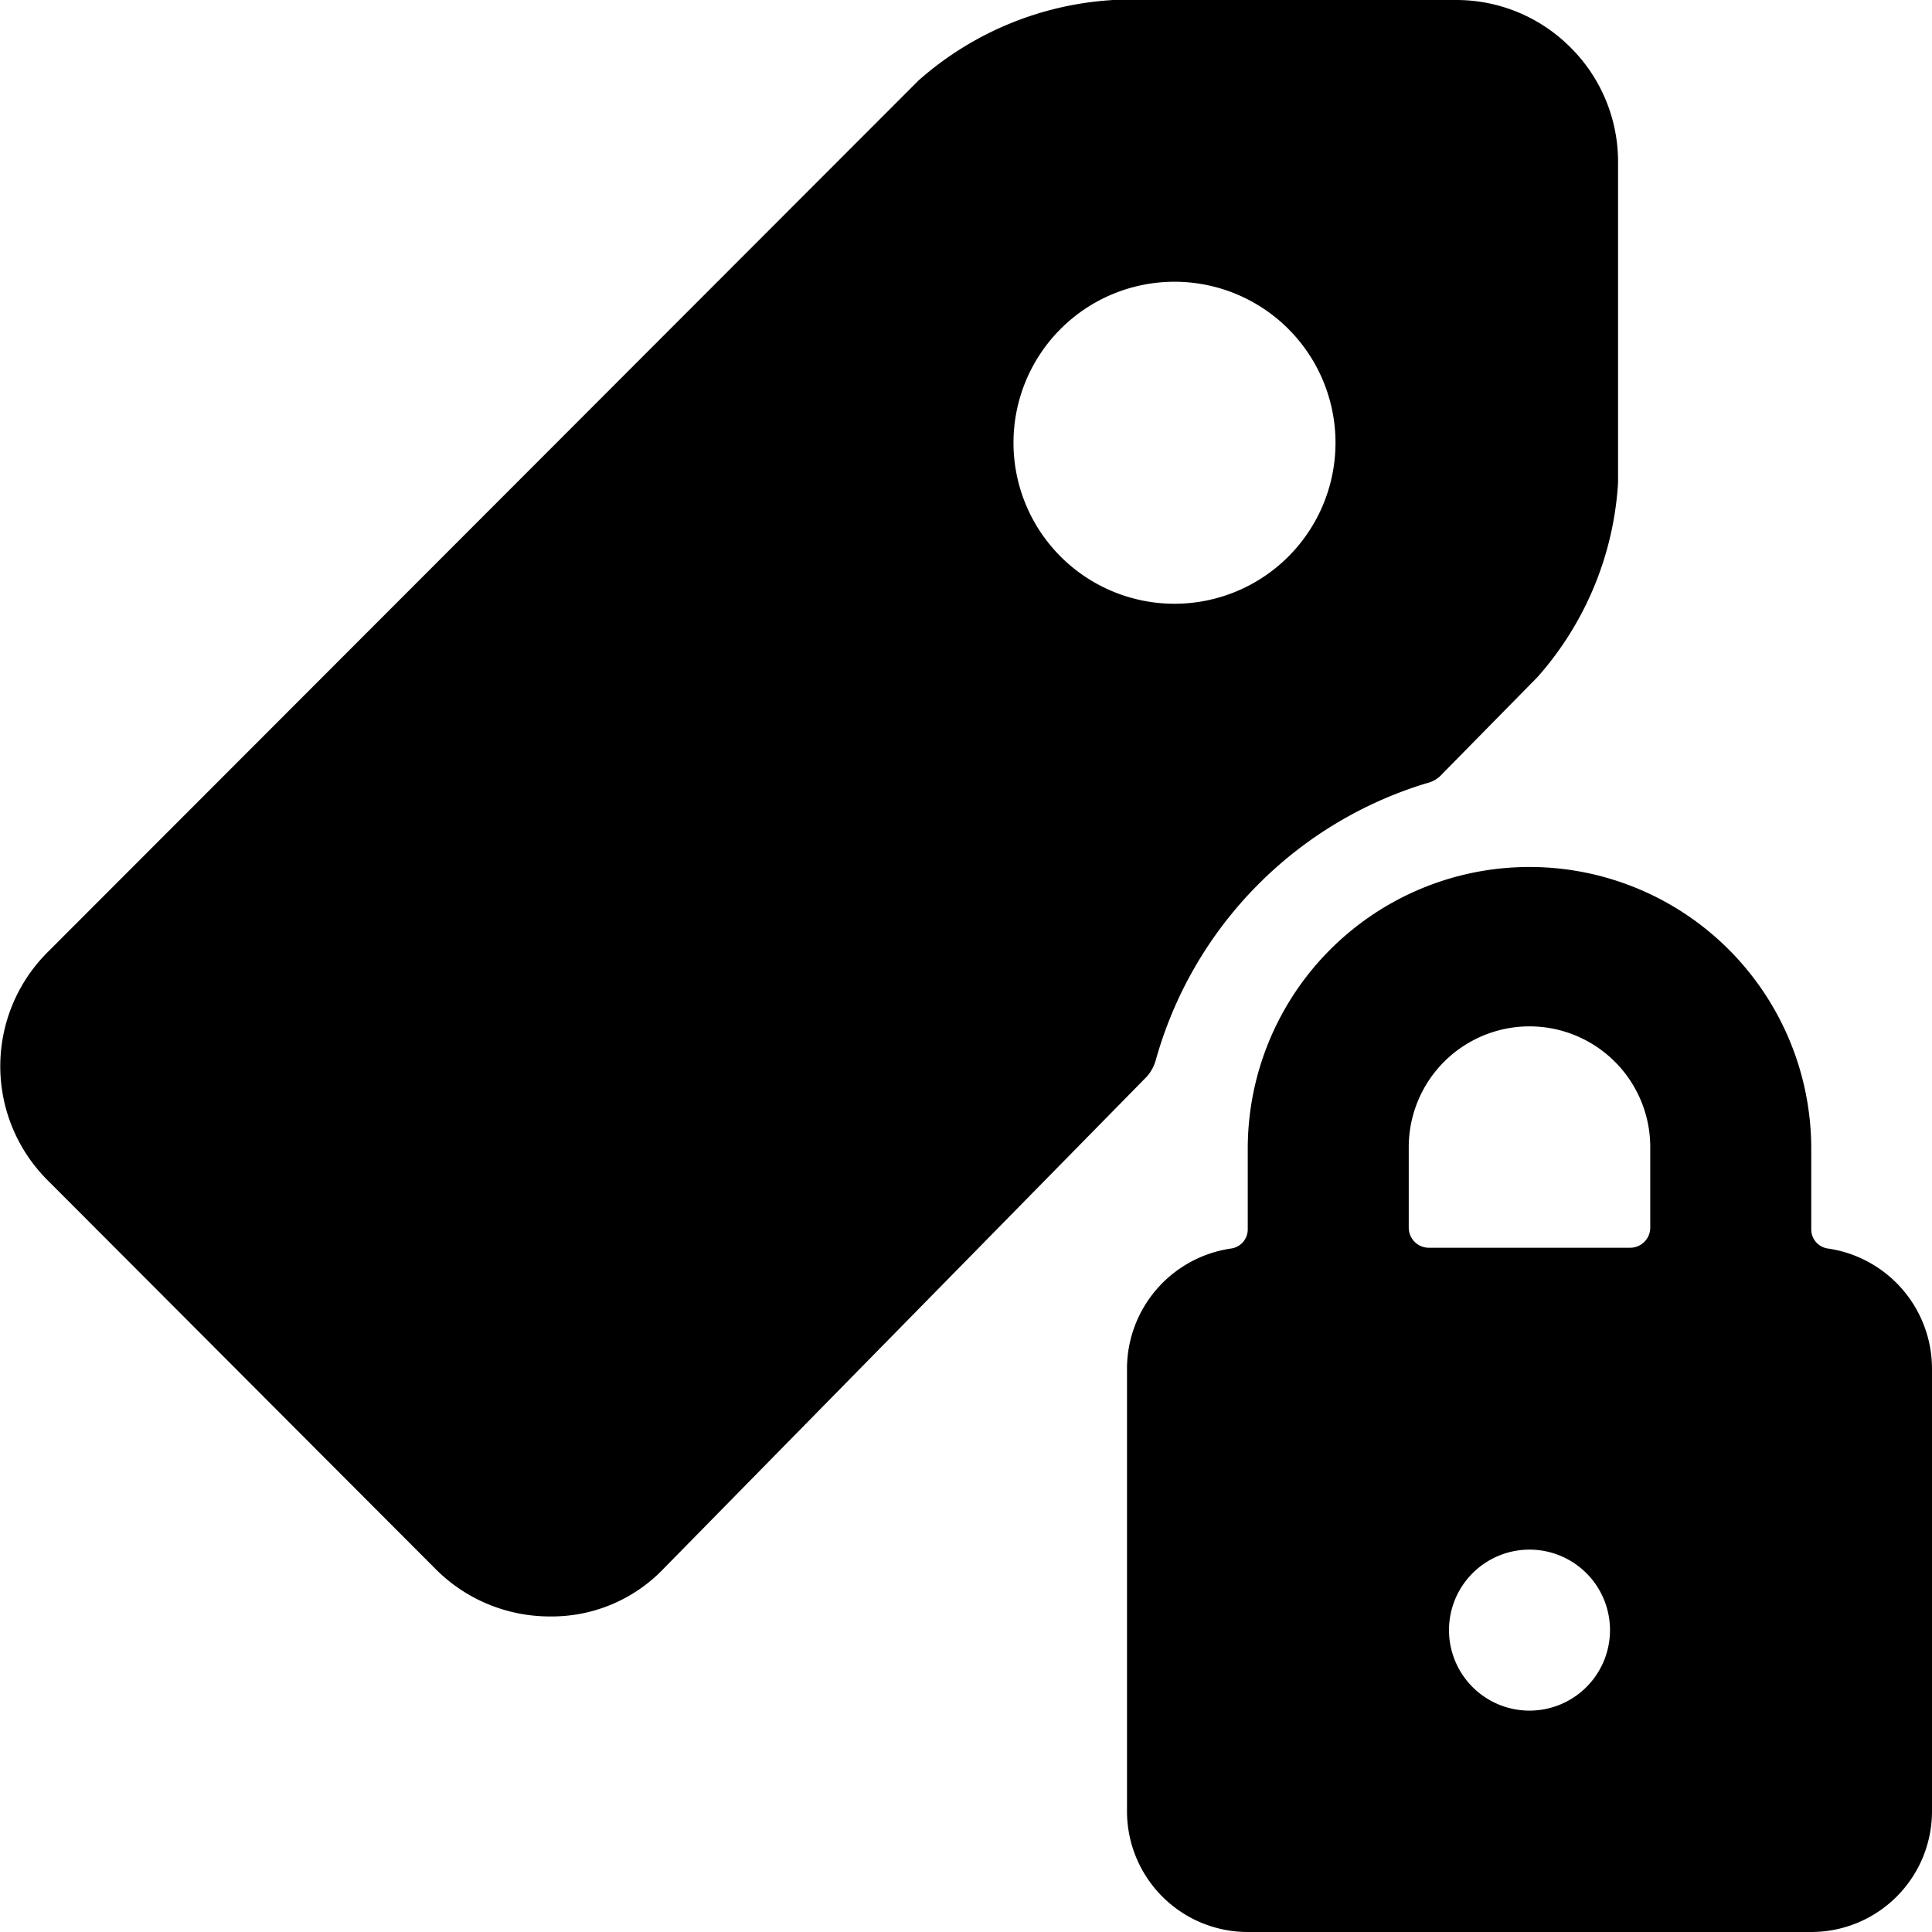
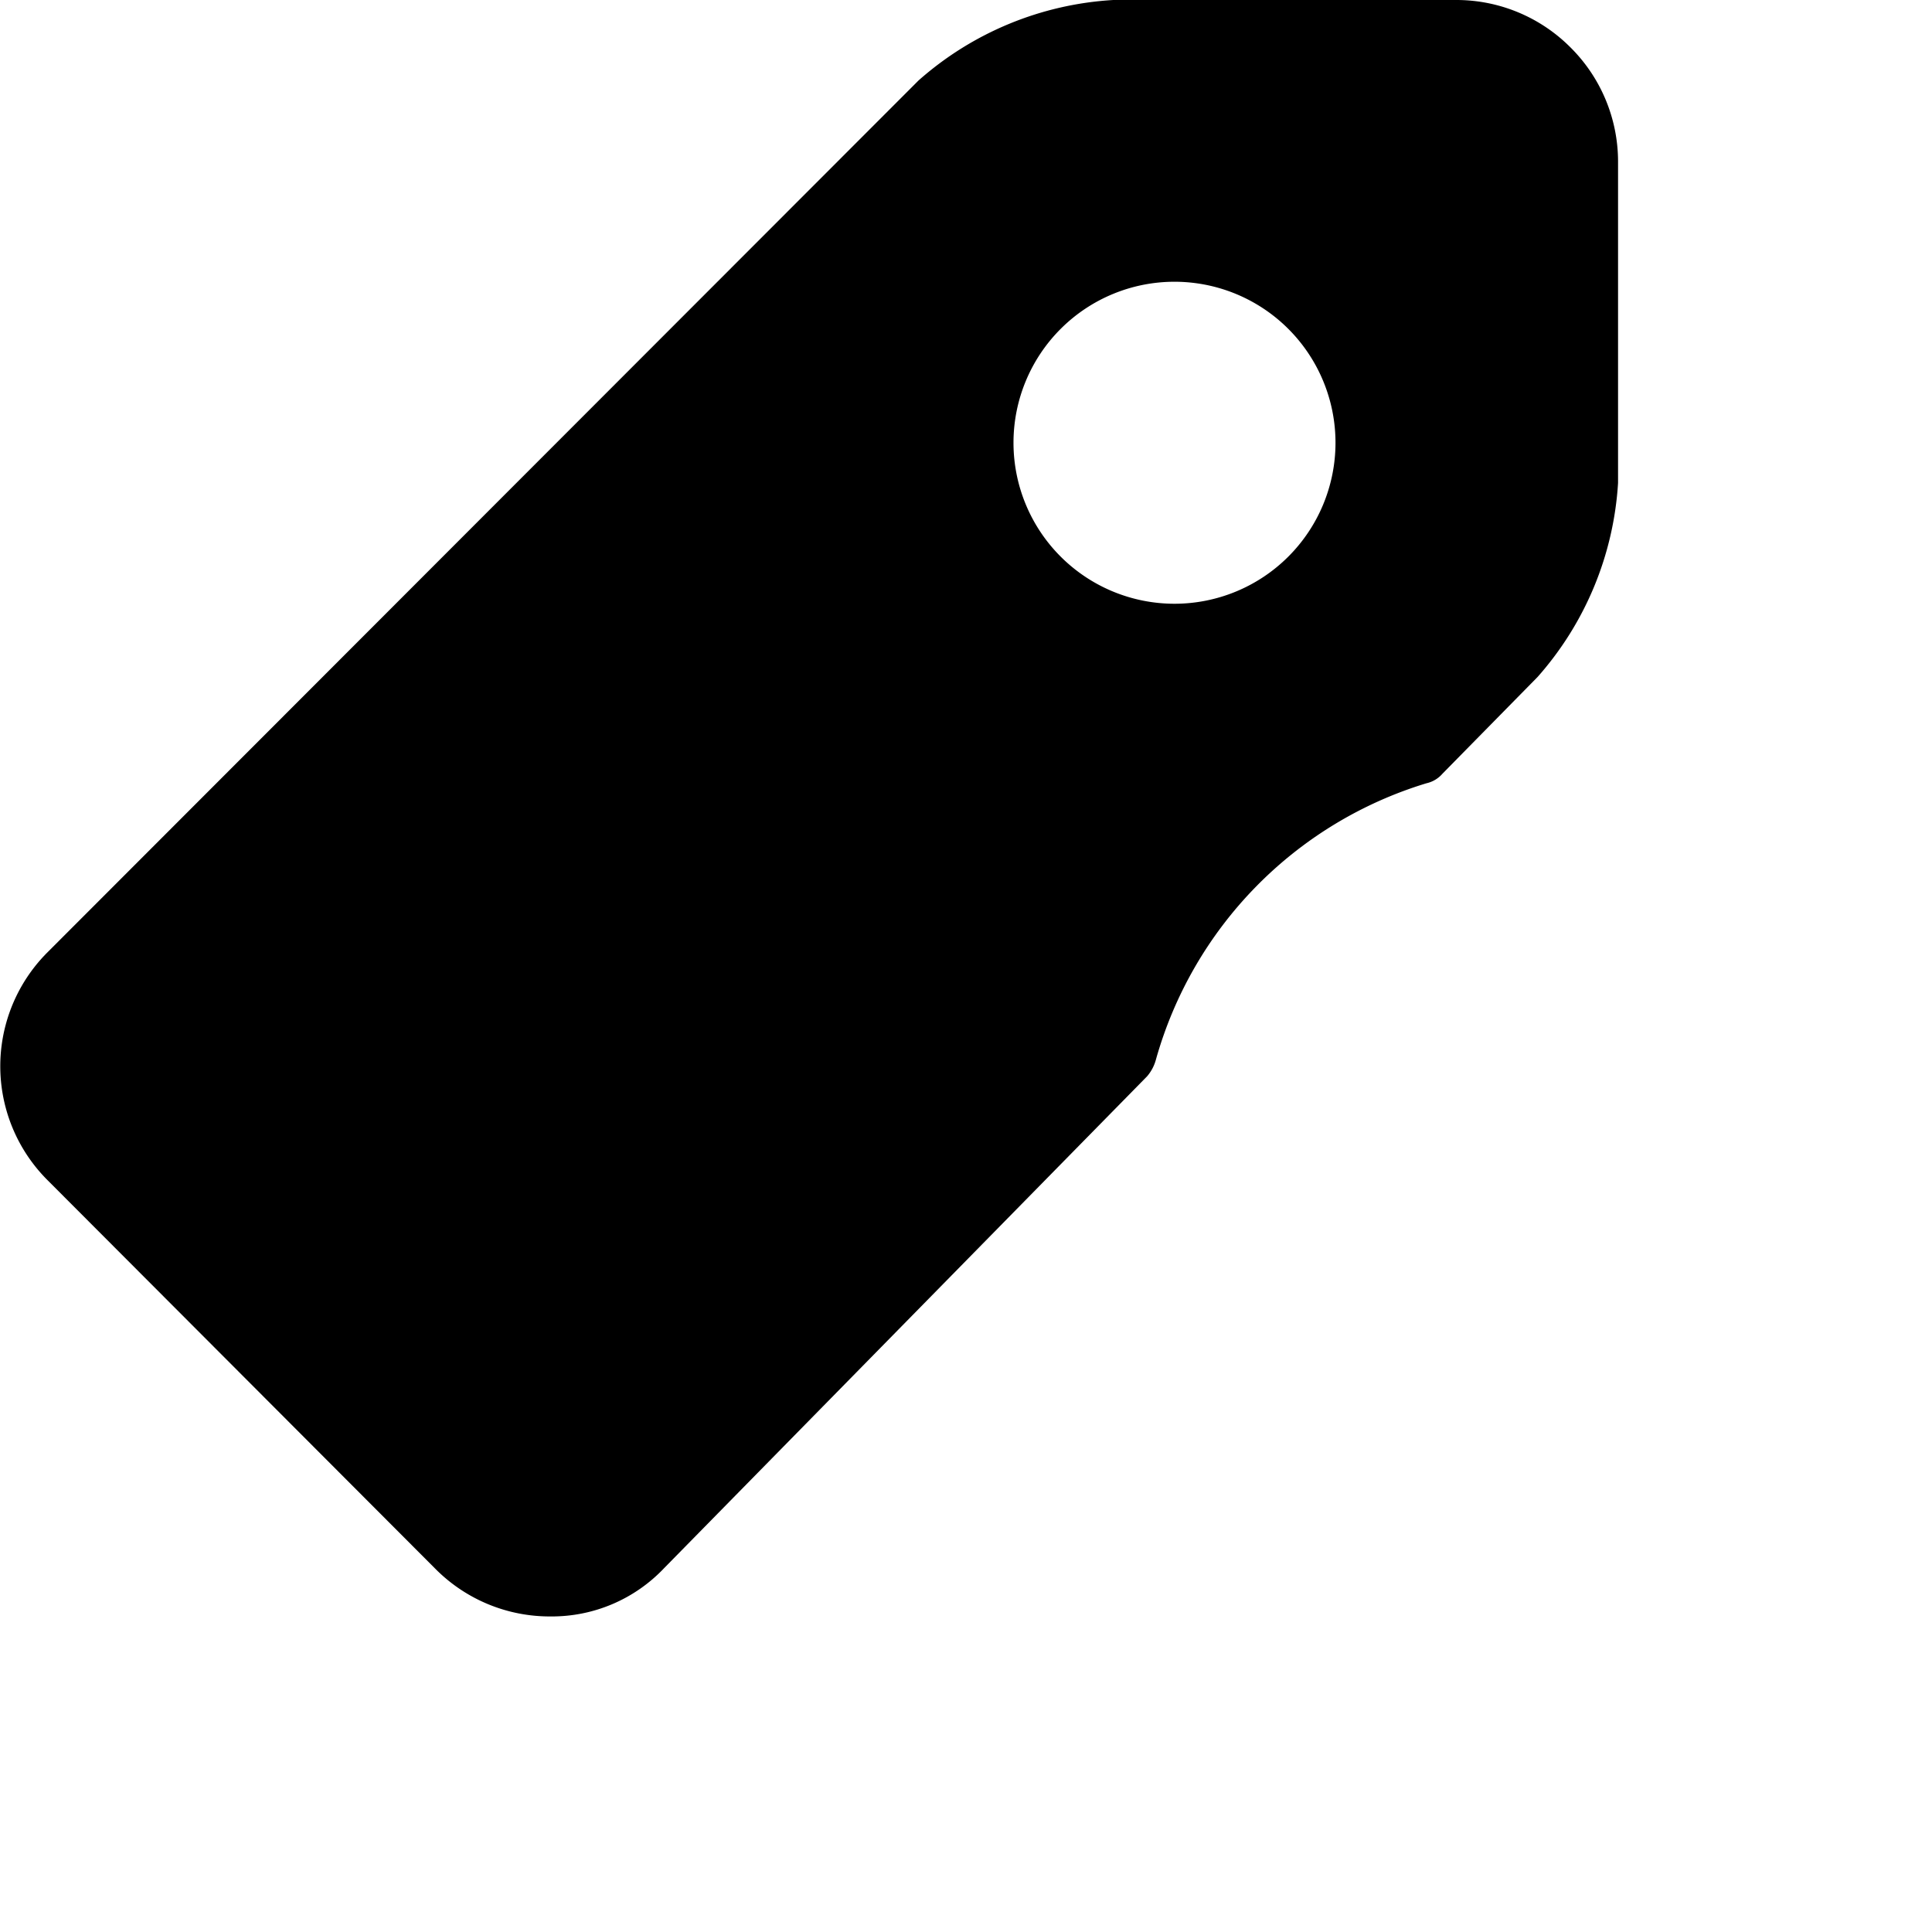
<svg xmlns="http://www.w3.org/2000/svg" viewBox="0 0 24 24">
  <g>
    <path d="m17.92 9.61 1.18 -1.2a4 4 0 0 0 1 -2.41V2a2 2 0 0 0 -0.6 -1.42A2 2 0 0 0 18.09 0h-4.26a4 4 0 0 0 -2.42 1L0.59 11.83a2 2 0 0 0 0 2.83l4.83 4.84a2 2 0 0 0 1.42 0.58 1.92 1.92 0 0 0 1.41 -0.6l6 -6.11a0.53 0.53 0 0 0 0.11 -0.21 5 5 0 0 1 3.36 -3.43 0.37 0.37 0 0 0 0.2 -0.12ZM16.59 5.5a2 2 0 1 1 -2 -2 2 2 0 0 1 2 2Z" fill="#000000" stroke-width="1" />
-     <path d="M22.71 15.51a0.24 0.24 0 0 1 -0.21 -0.24v-1a3.5 3.5 0 0 0 -7 0v1a0.24 0.24 0 0 1 -0.21 0.24A1.51 1.51 0 0 0 14 17v5.5a1.5 1.5 0 0 0 1.5 1.5h7a1.5 1.5 0 0 0 1.5 -1.5V17a1.51 1.51 0 0 0 -1.29 -1.49ZM20 20.25a1 1 0 1 1 -1 -1 1 1 0 0 1 1 1Zm-2.5 -6a1.5 1.5 0 0 1 3 0v1a0.25 0.25 0 0 1 -0.25 0.25h-2.5a0.25 0.25 0 0 1 -0.25 -0.25Z" fill="#000000" stroke-width="1" />
  </g>
</svg>